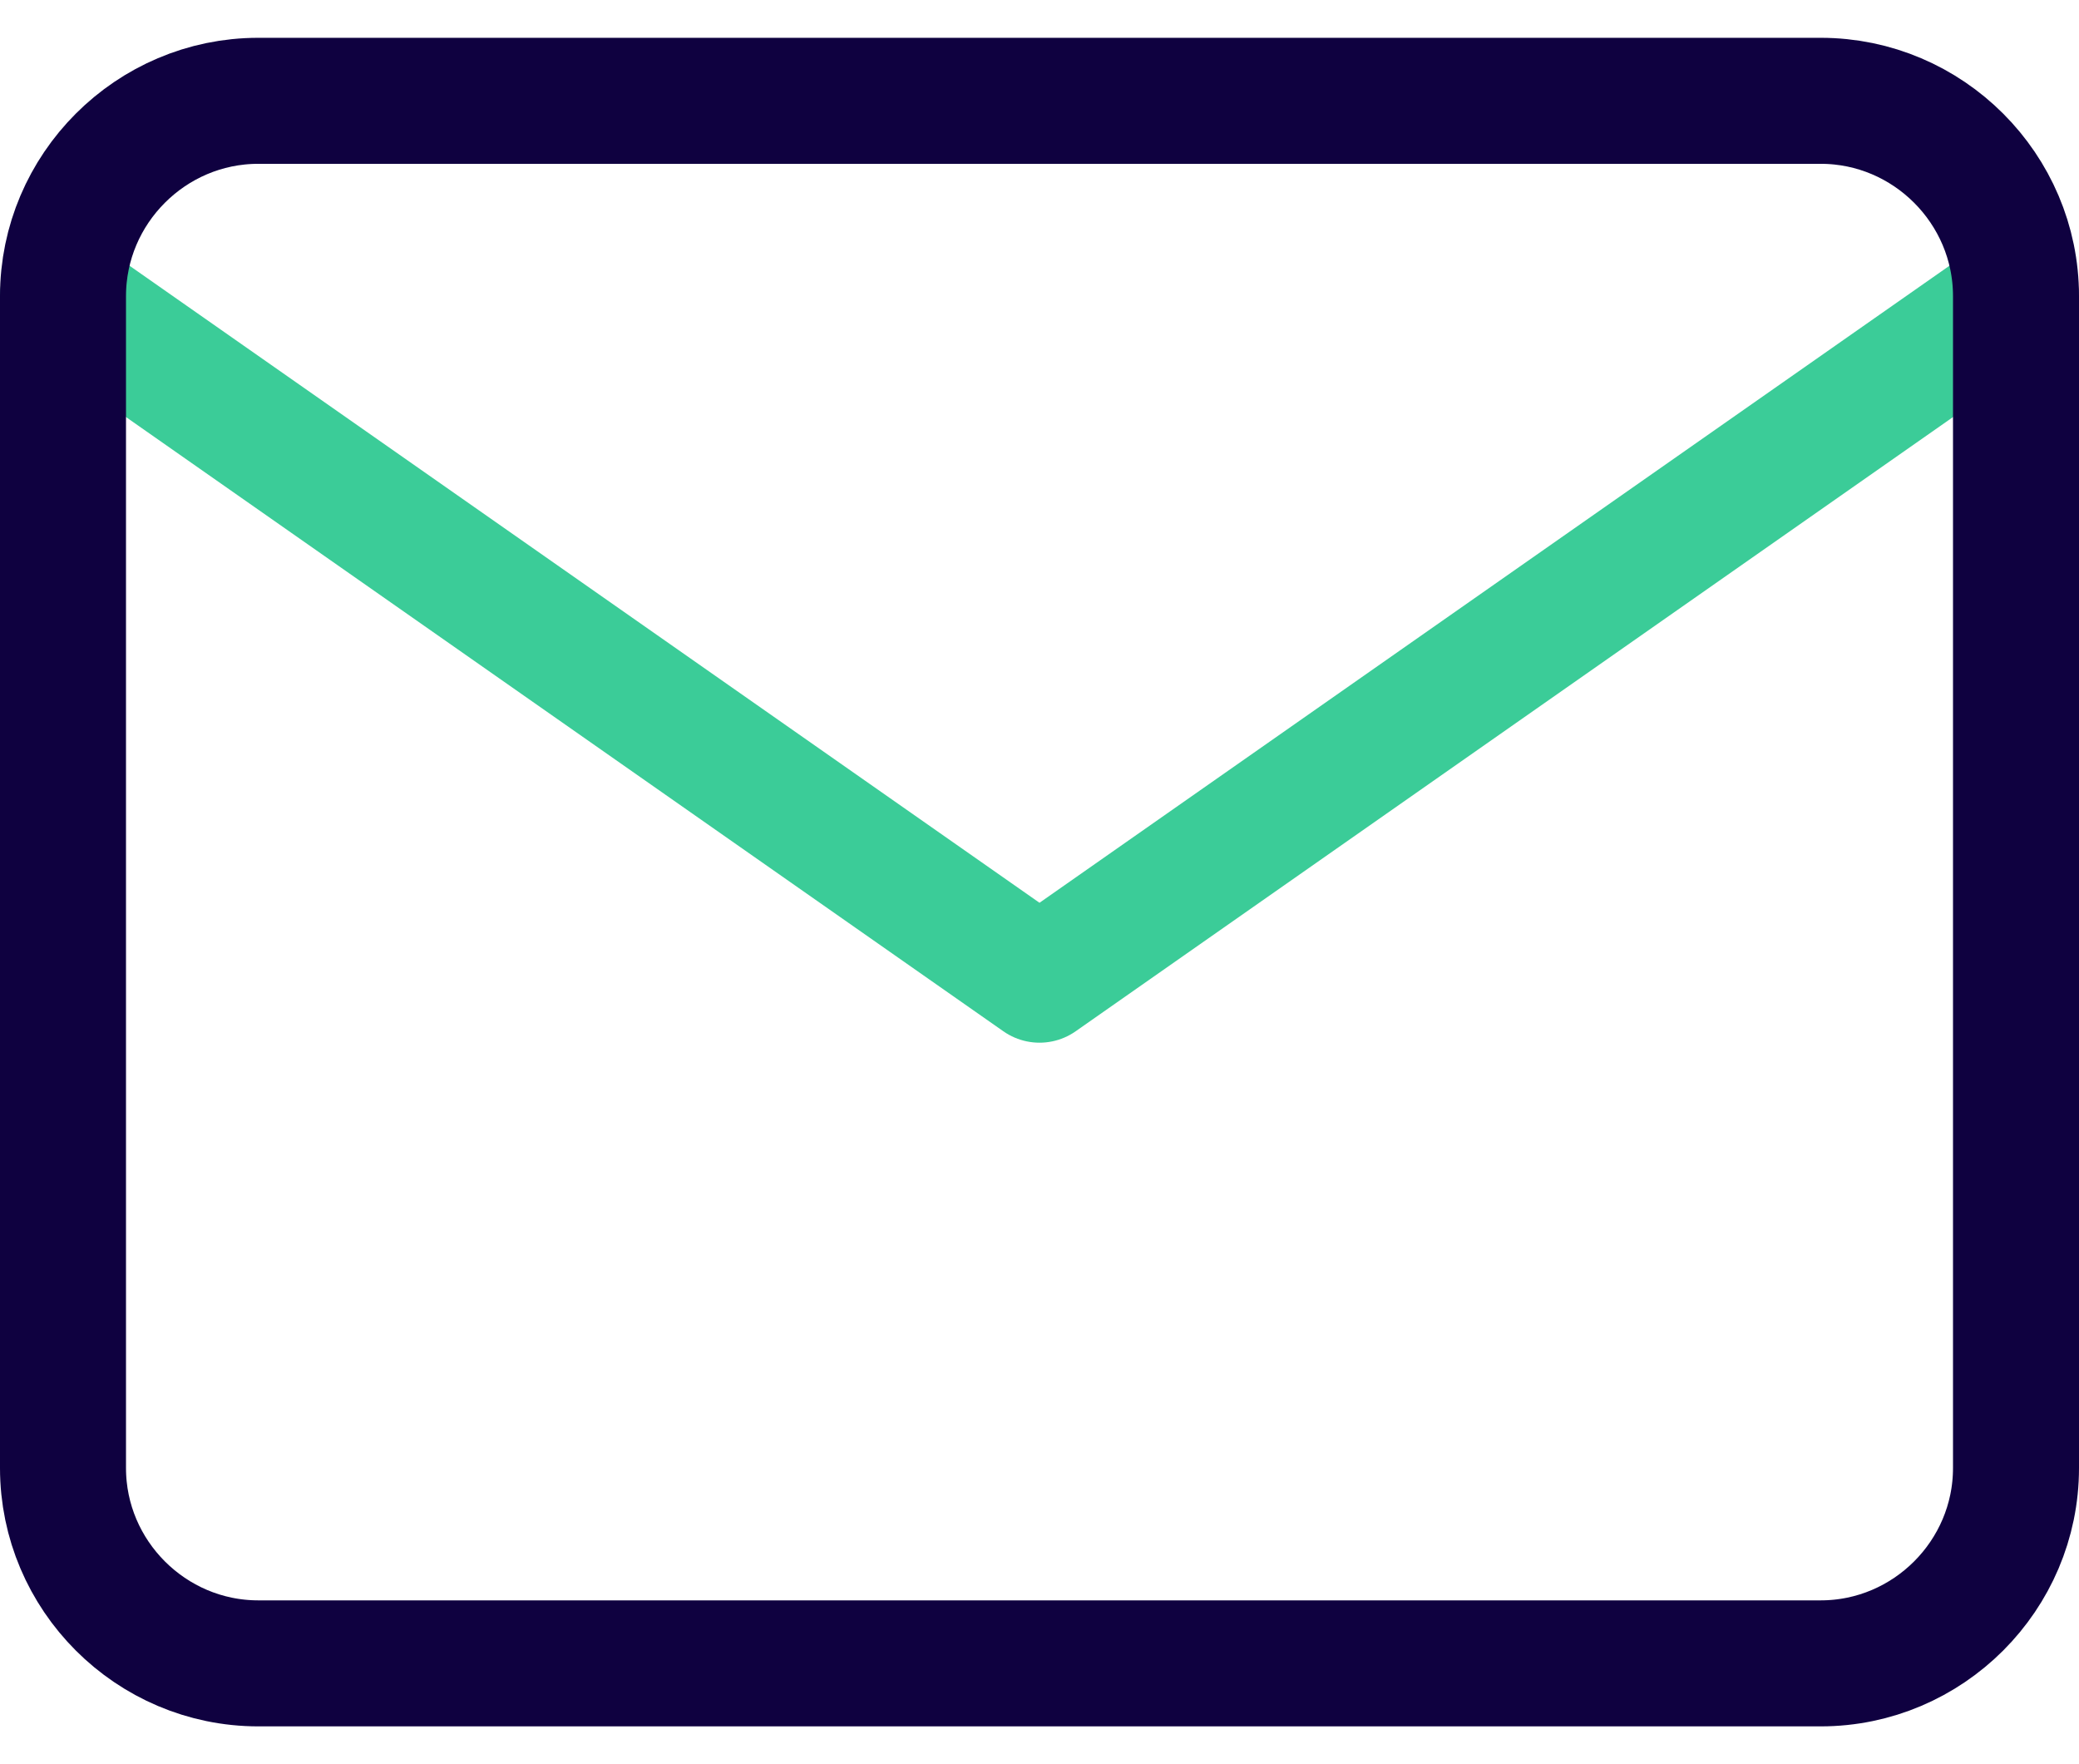
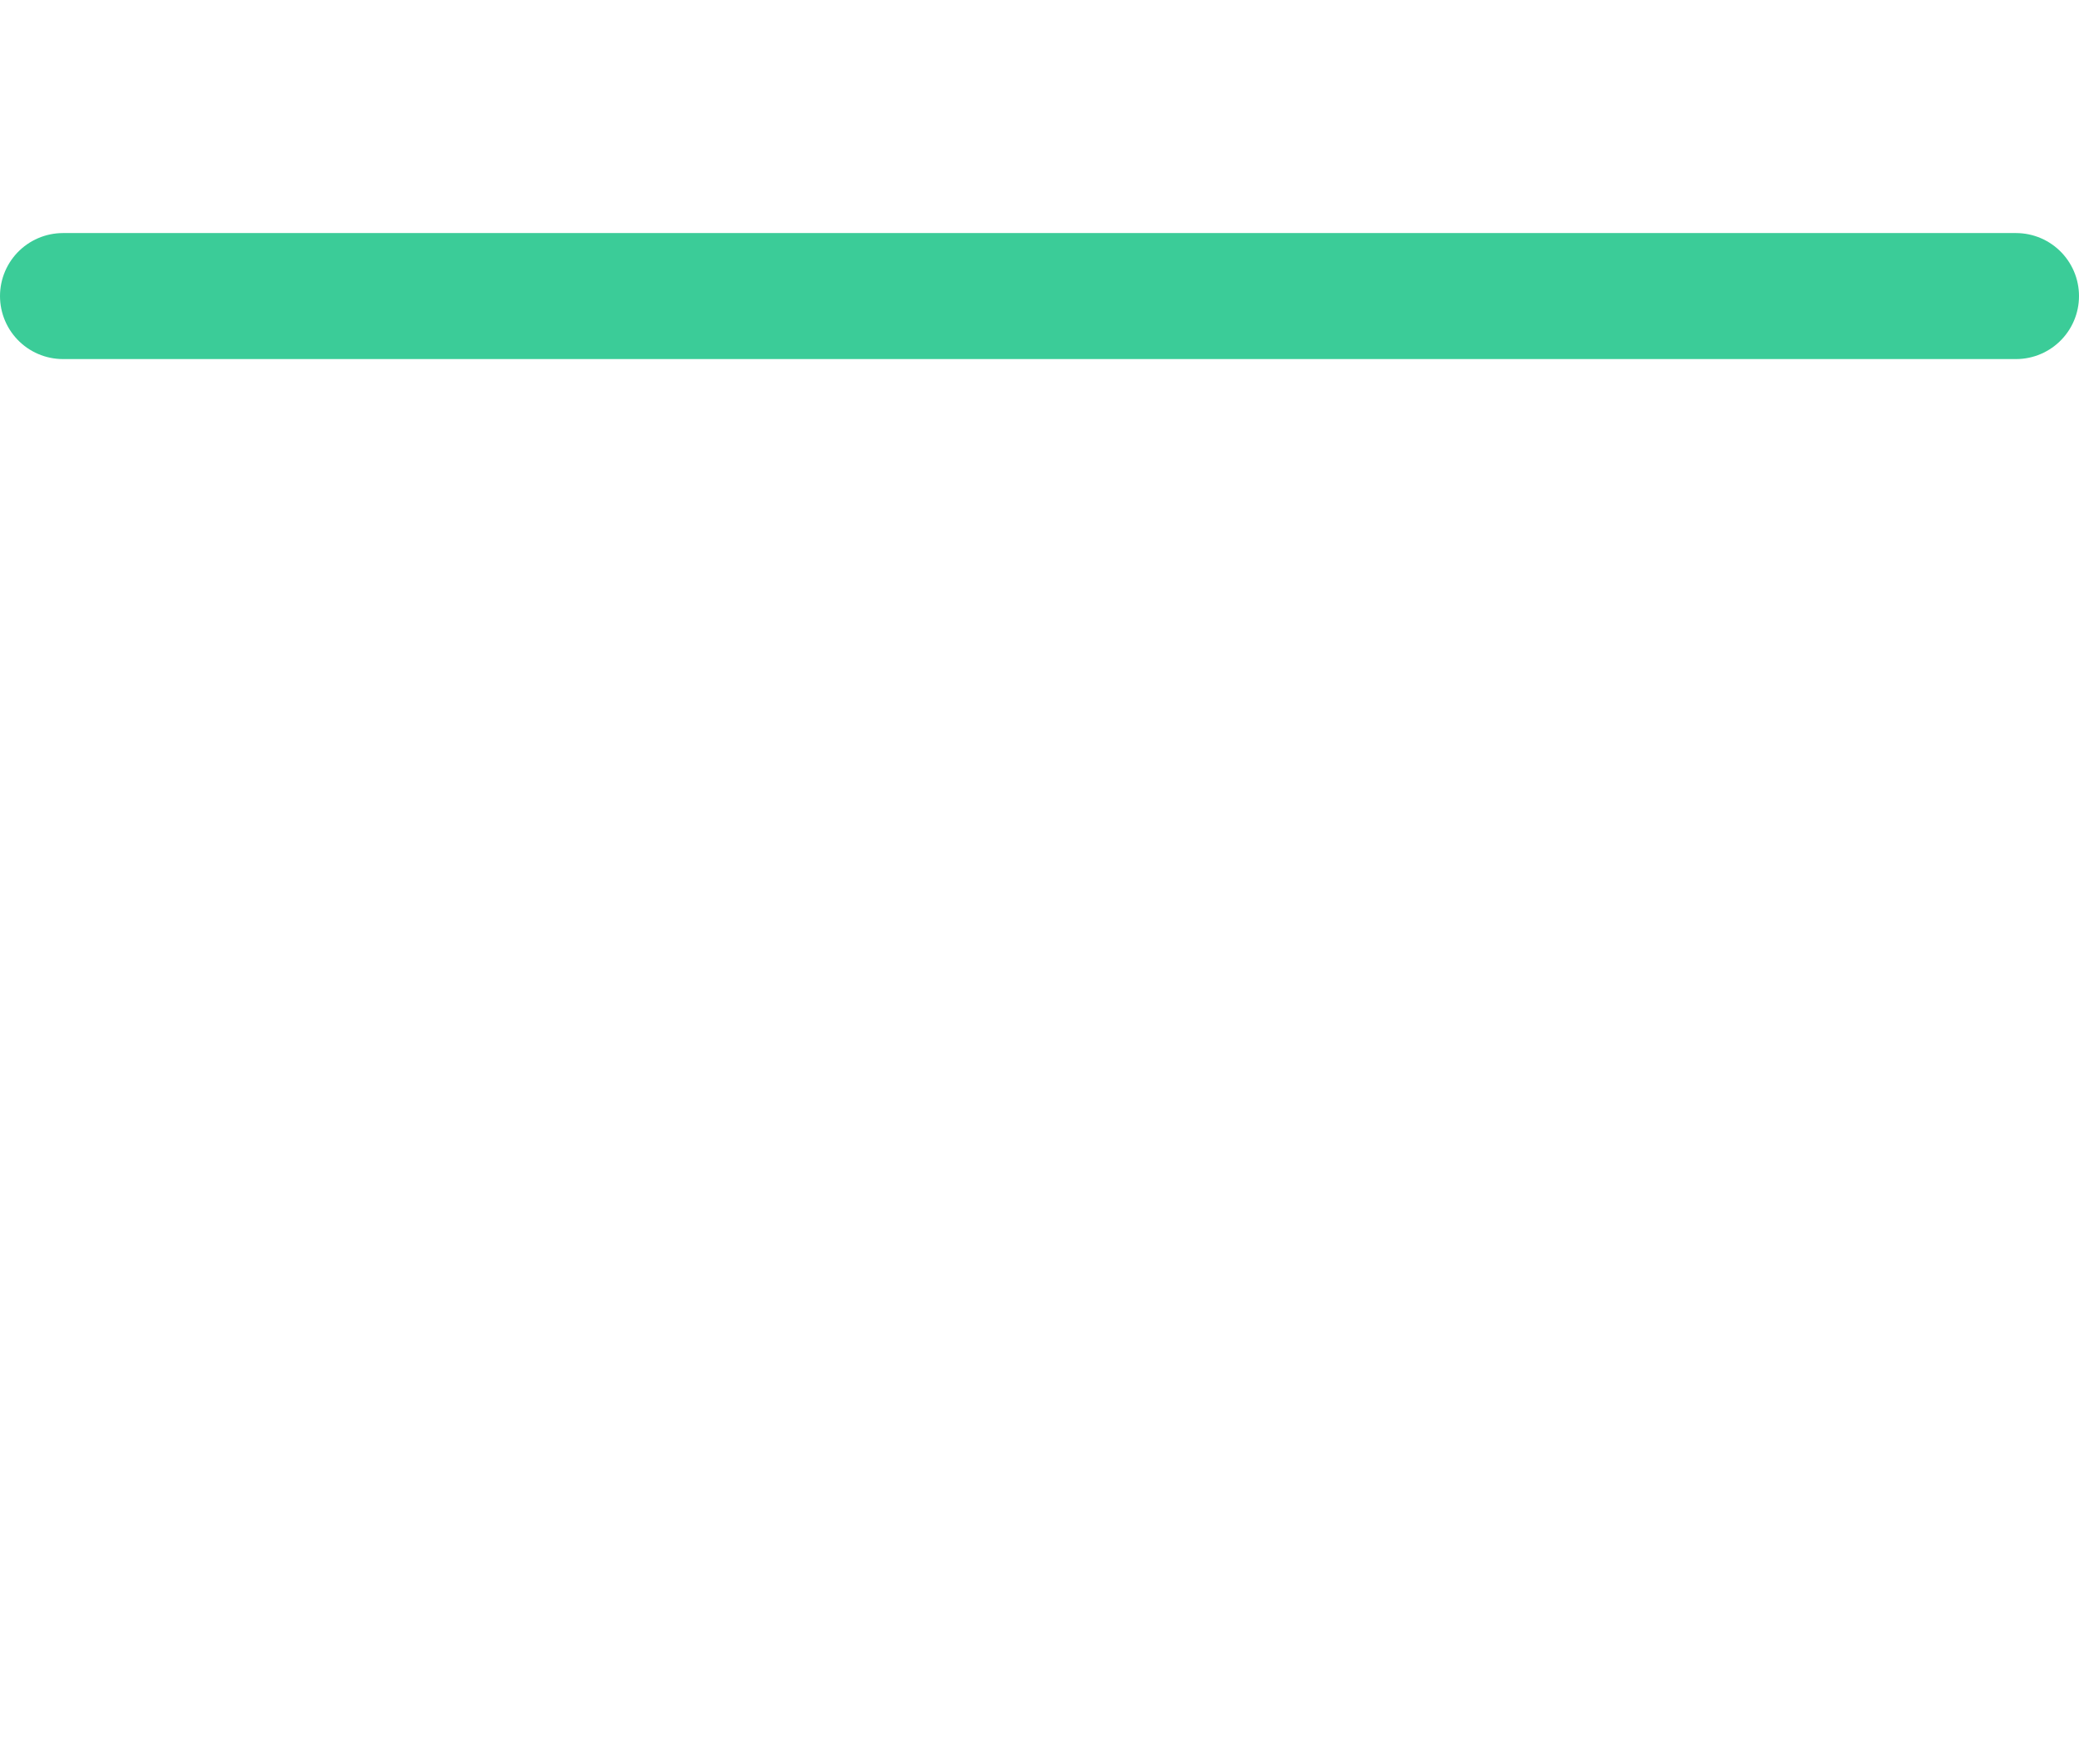
<svg xmlns="http://www.w3.org/2000/svg" width="33" height="28" viewBox="0 0 33 28" fill="none">
-   <path d="M32 4.699L16.5 15.549L1 4.699" stroke="#3BCC98" stroke-width="2" stroke-linecap="round" stroke-linejoin="round" />
-   <path d="M4.1 1.6H28.9C30.605 1.6 32 2.995 32 4.7V23.3C32 25.005 30.605 26.4 28.9 26.4H4.1C2.395 26.4 1 25.005 1 23.3V4.7C1 2.995 2.395 1.6 4.1 1.6Z" stroke="#0F0140" stroke-width="2" stroke-linecap="round" stroke-linejoin="round" />
+   <path d="M32 4.699L1 4.699" stroke="#3BCC98" stroke-width="2" stroke-linecap="round" stroke-linejoin="round" />
</svg>